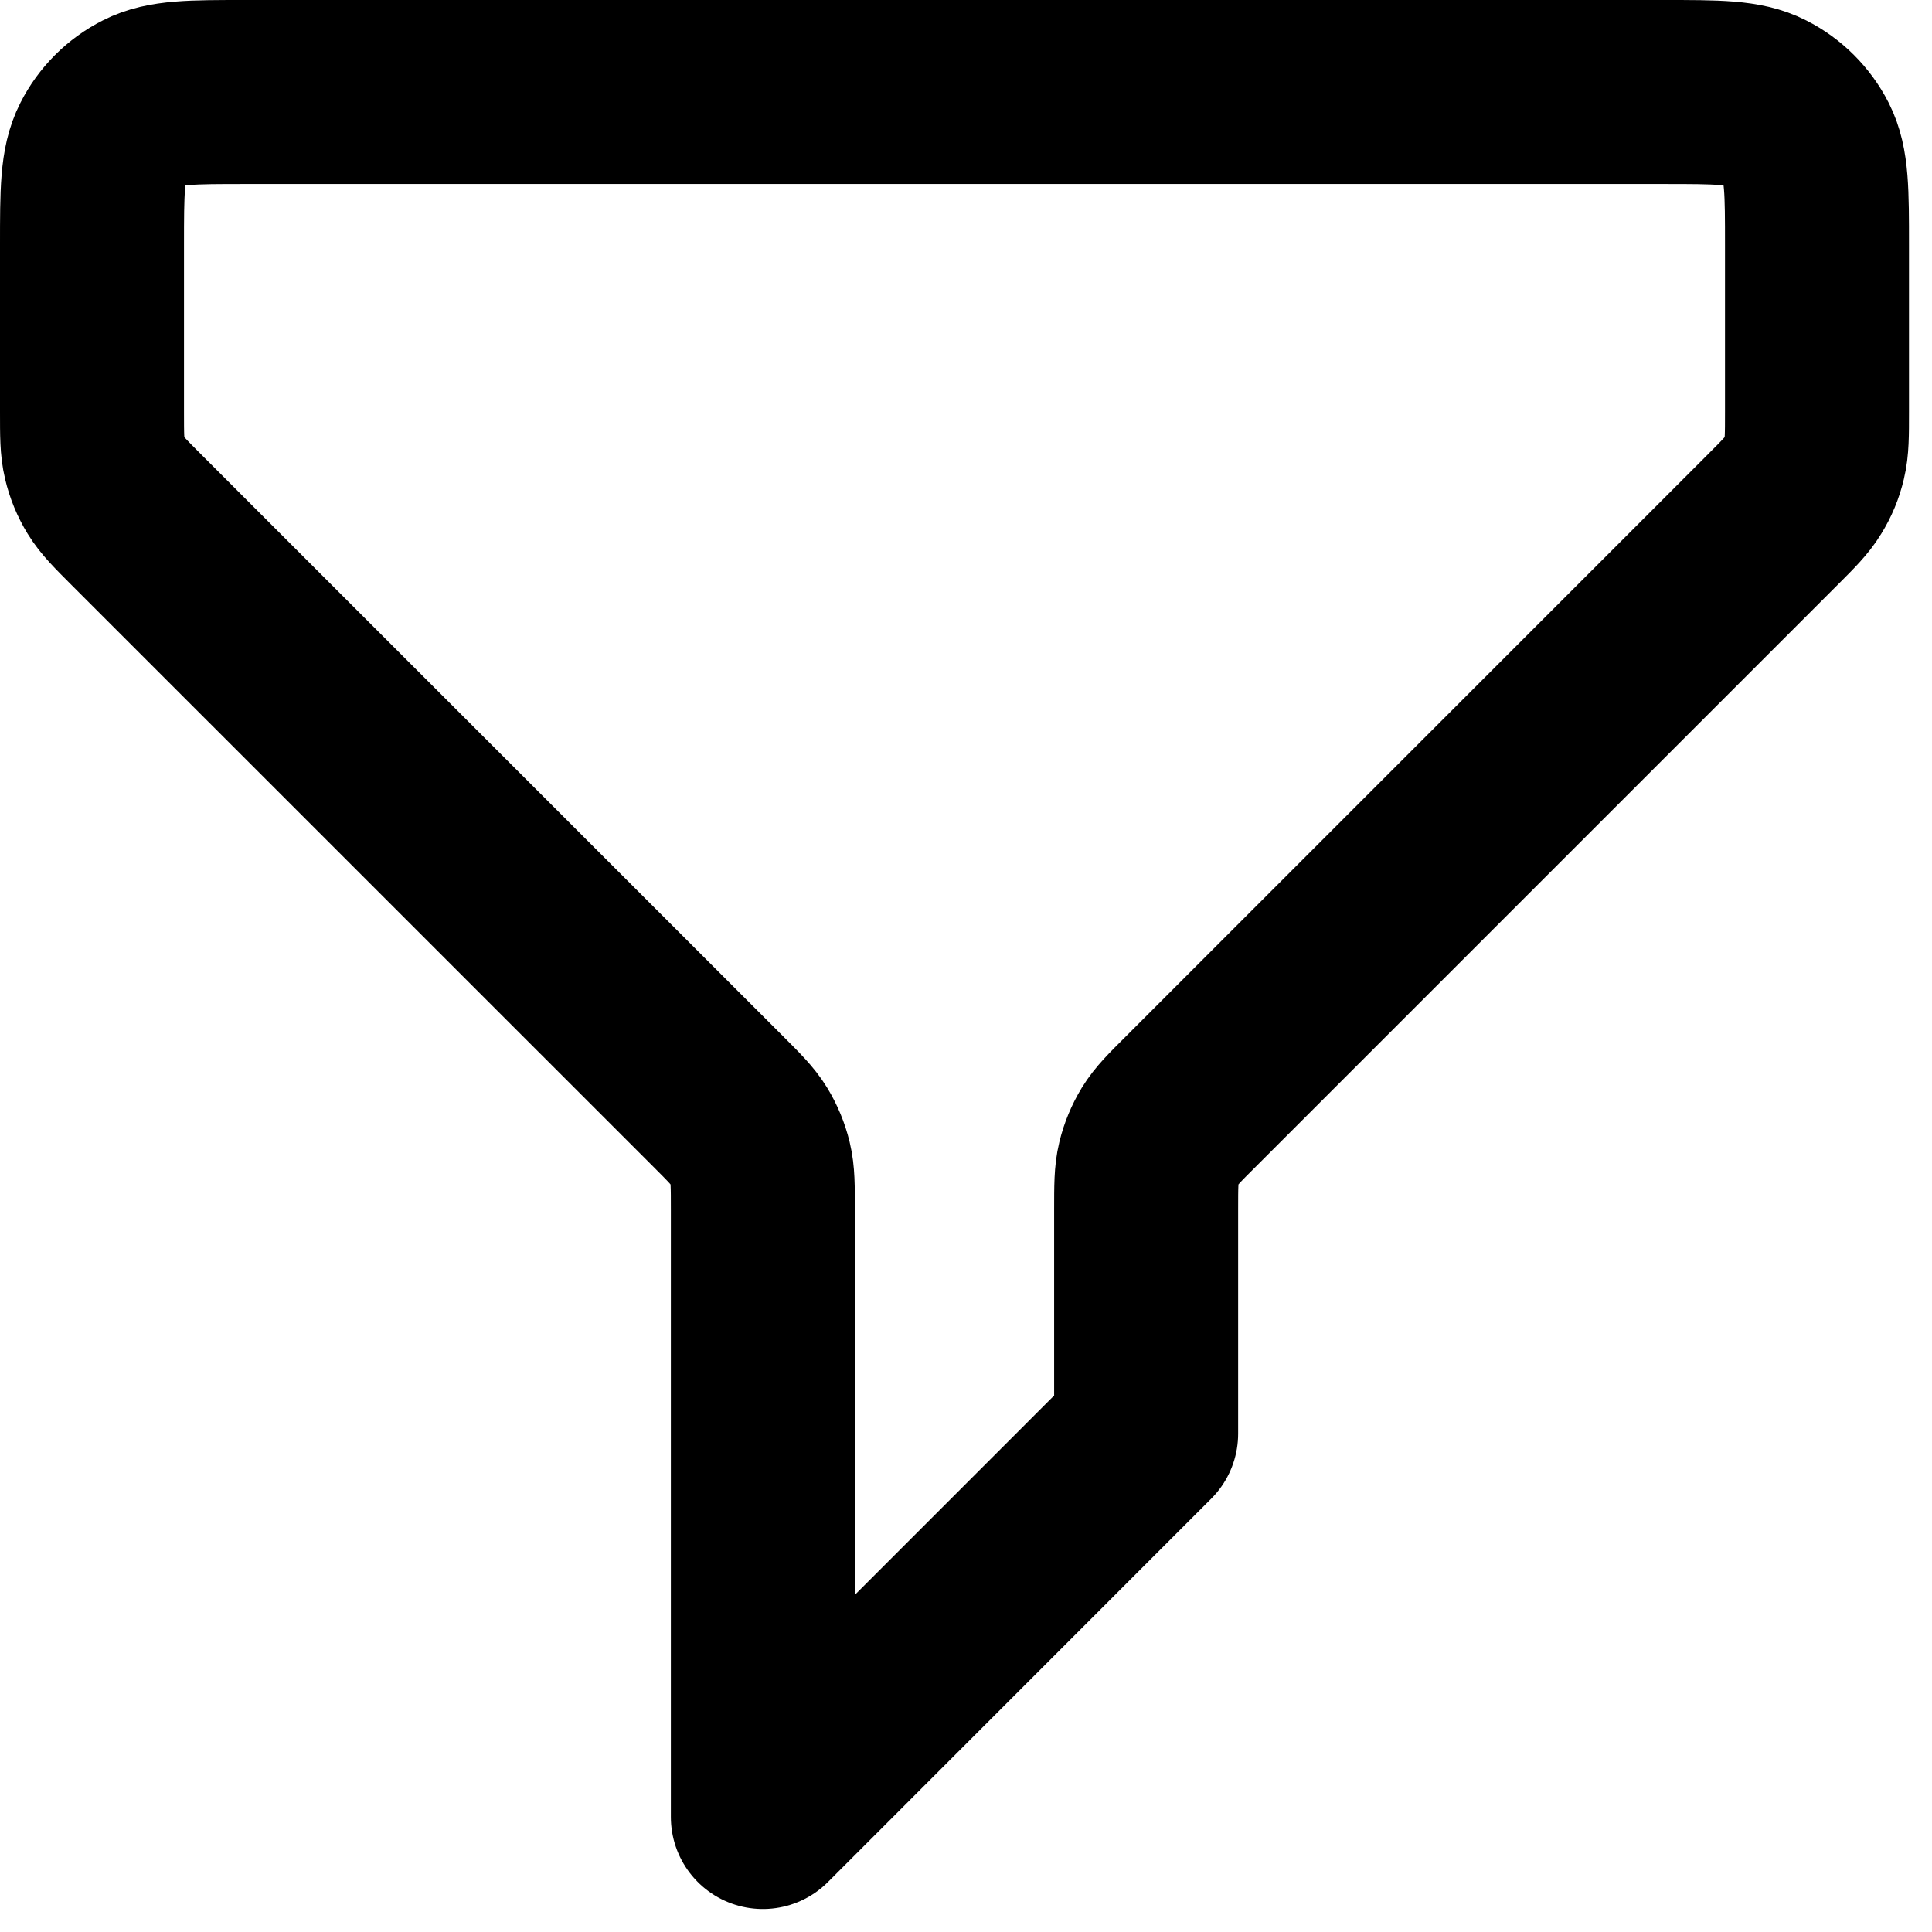
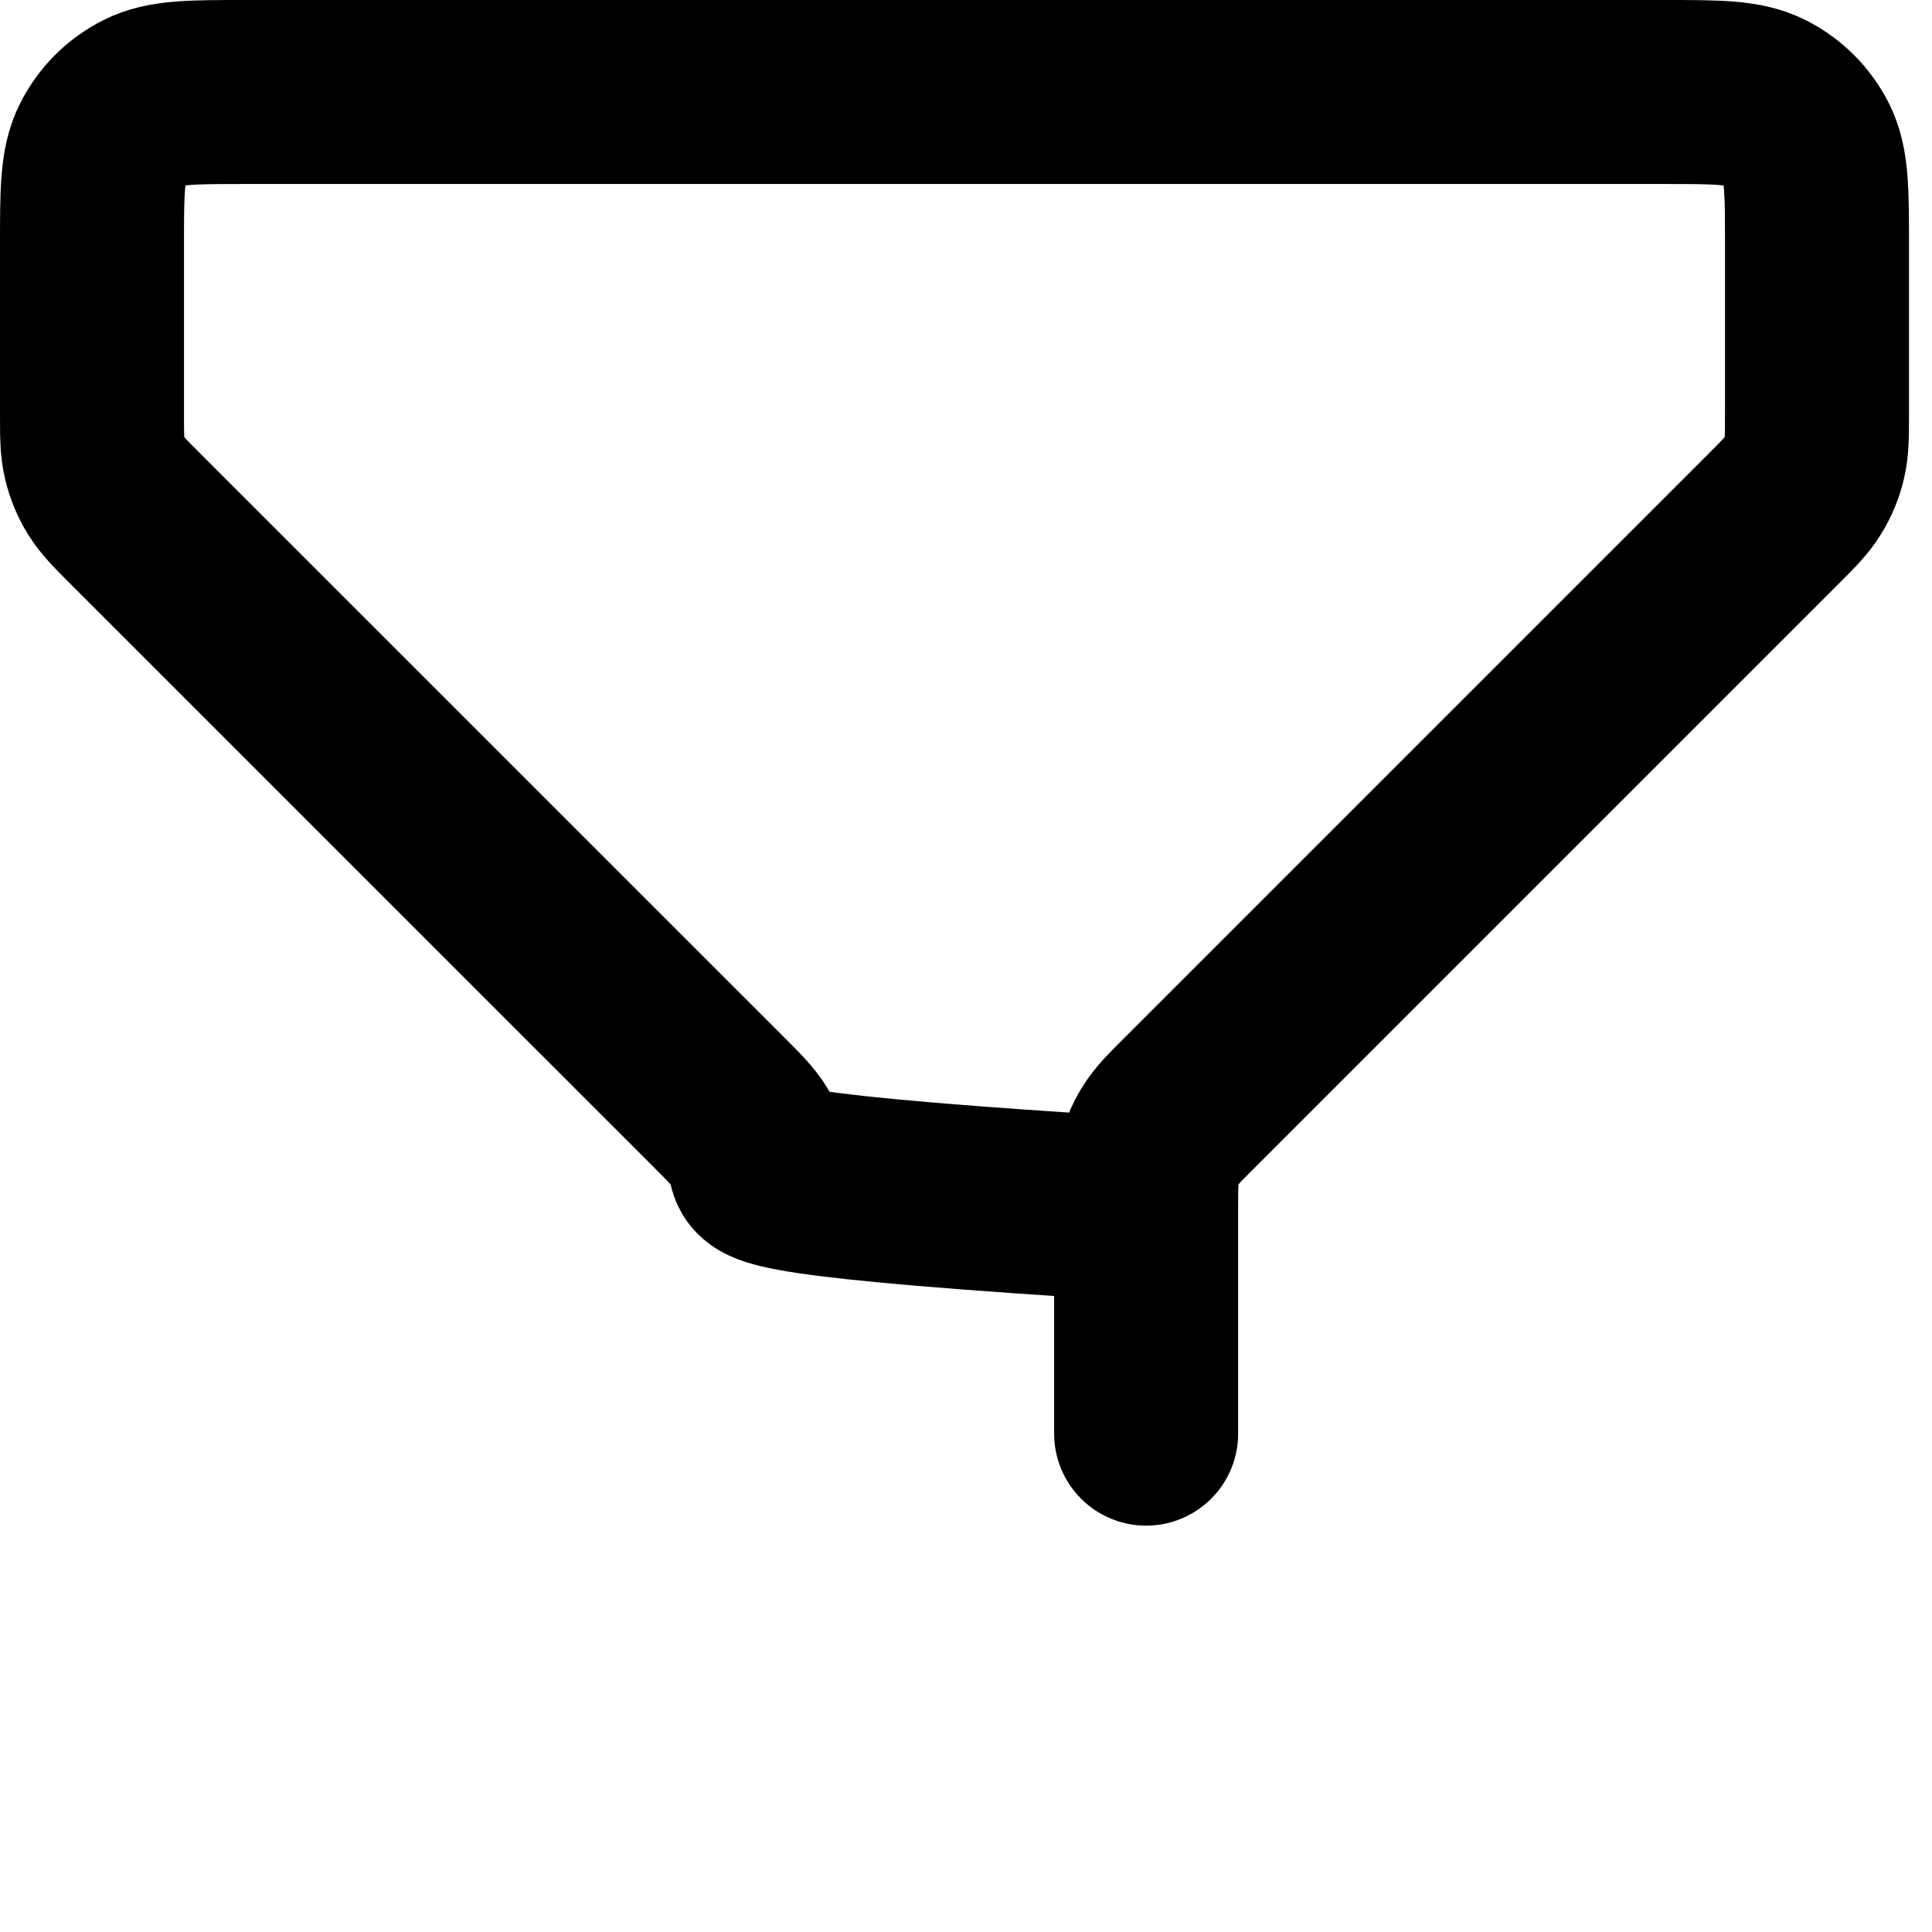
<svg xmlns="http://www.w3.org/2000/svg" width="21" height="21" viewBox="0 0 21 21" fill="none">
-   <path d="M1 2.667C1 2.083 1 1.792 1.114 1.569C1.213 1.373 1.373 1.213 1.569 1.114C1.792 1 2.083 1 2.667 1H18.083C18.667 1 18.958 1 19.181 1.114C19.377 1.213 19.537 1.373 19.637 1.569C19.75 1.792 19.75 2.083 19.75 2.667V4.476C19.75 4.731 19.75 4.858 19.721 4.978C19.696 5.085 19.654 5.186 19.596 5.279C19.532 5.385 19.442 5.475 19.262 5.655L12.947 11.97C12.766 12.15 12.676 12.24 12.612 12.345C12.555 12.439 12.513 12.54 12.487 12.647C12.458 12.767 12.458 12.894 12.458 13.149V15.583L8.292 19.75V13.149C8.292 12.894 8.292 12.767 8.263 12.647C8.237 12.54 8.195 12.439 8.138 12.345C8.074 12.24 7.984 12.15 7.804 11.97L1.488 5.655C1.308 5.475 1.218 5.385 1.153 5.279C1.096 5.186 1.054 5.085 1.029 4.978C1 4.858 1 4.731 1 4.476V2.667Z" stroke="black" stroke-width="2" stroke-linecap="round" stroke-linejoin="round" />
+   <path d="M1 2.667C1 2.083 1 1.792 1.114 1.569C1.213 1.373 1.373 1.213 1.569 1.114C1.792 1 2.083 1 2.667 1H18.083C18.667 1 18.958 1 19.181 1.114C19.377 1.213 19.537 1.373 19.637 1.569C19.75 1.792 19.75 2.083 19.75 2.667V4.476C19.75 4.731 19.75 4.858 19.721 4.978C19.696 5.085 19.654 5.186 19.596 5.279C19.532 5.385 19.442 5.475 19.262 5.655L12.947 11.97C12.766 12.15 12.676 12.24 12.612 12.345C12.555 12.439 12.513 12.54 12.487 12.647C12.458 12.767 12.458 12.894 12.458 13.149V15.583V13.149C8.292 12.894 8.292 12.767 8.263 12.647C8.237 12.54 8.195 12.439 8.138 12.345C8.074 12.24 7.984 12.15 7.804 11.97L1.488 5.655C1.308 5.475 1.218 5.385 1.153 5.279C1.096 5.186 1.054 5.085 1.029 4.978C1 4.858 1 4.731 1 4.476V2.667Z" stroke="black" stroke-width="2" stroke-linecap="round" stroke-linejoin="round" />
</svg>